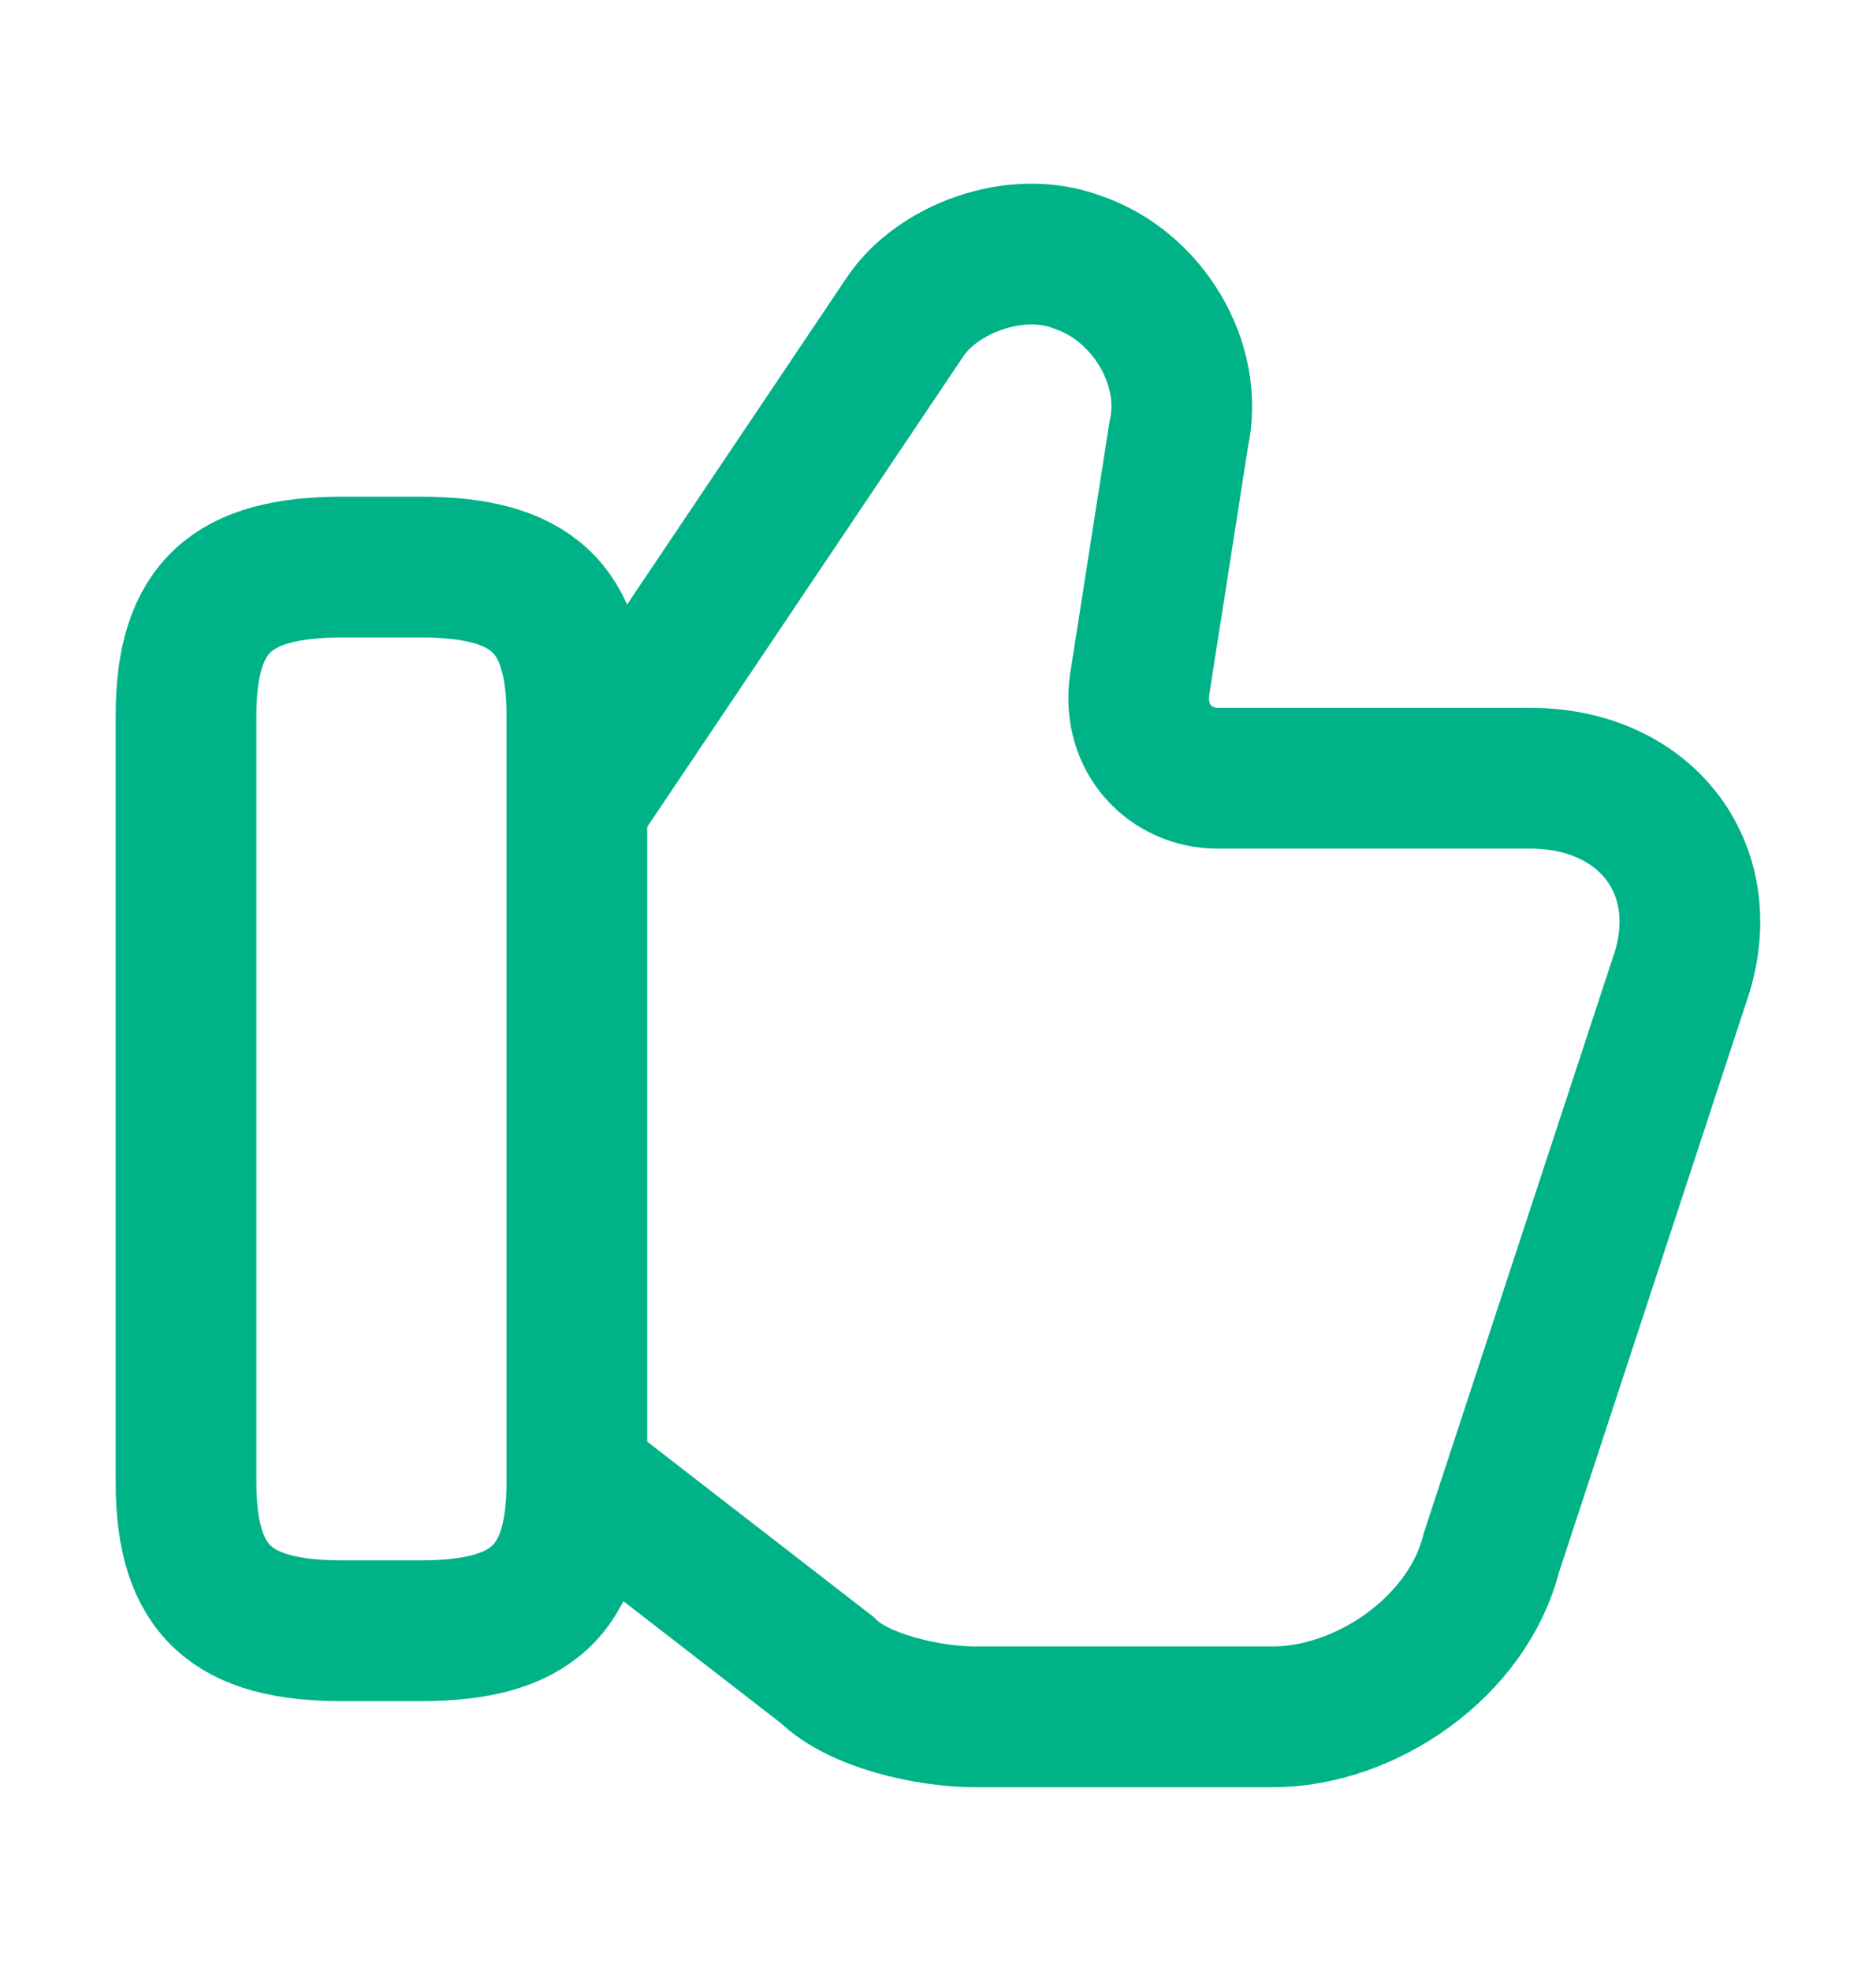
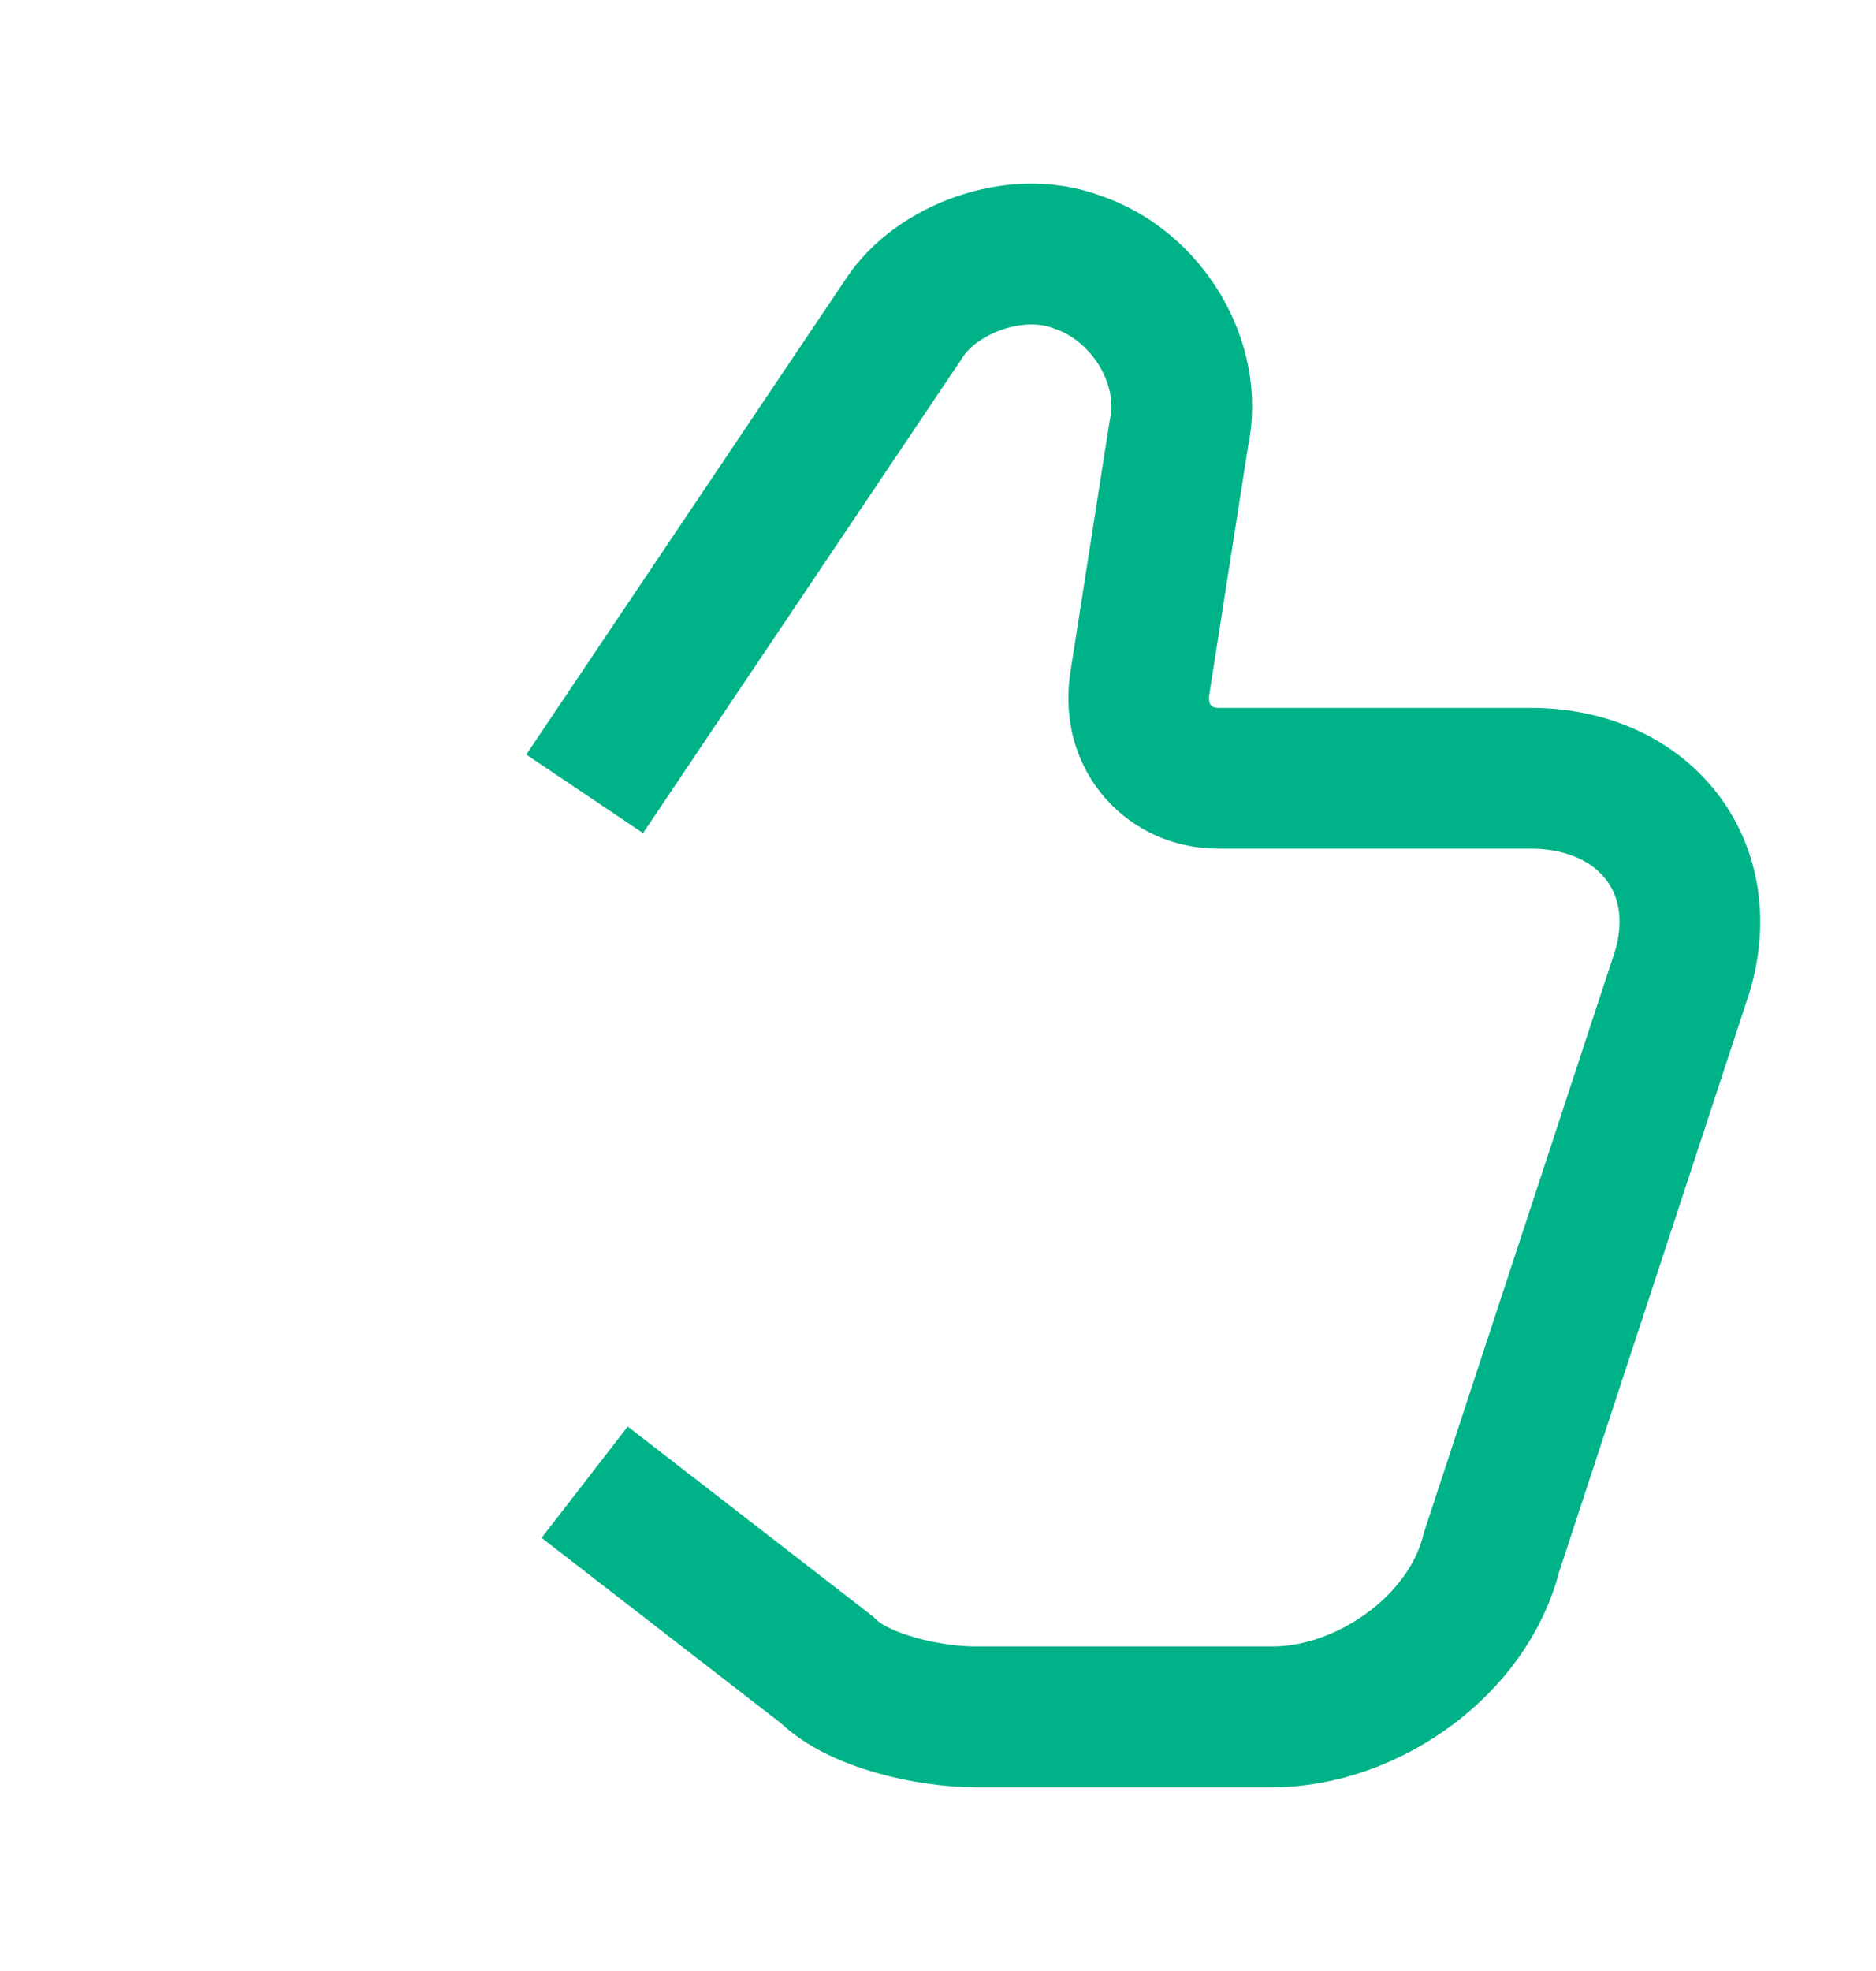
<svg xmlns="http://www.w3.org/2000/svg" width="20" height="21" viewBox="0 0 20 21" fill="none">
  <path d="M6.233 15.792L8.817 17.792C9.15 18.125 9.9 18.292 10.4 18.292H13.567C14.567 18.292 15.65 17.542 15.9 16.542L17.9 10.458C18.317 9.292 17.567 8.292 16.317 8.292H12.983C12.483 8.292 12.067 7.875 12.15 7.292L12.567 4.625C12.733 3.875 12.233 3.042 11.483 2.792C10.817 2.542 9.983 2.875 9.65 3.375L6.233 8.458" stroke="#00B288" stroke-width="1.5" stroke-miterlimit="10" />
-   <path d="M1.983 15.792V7.625C1.983 6.458 2.483 6.042 3.65 6.042H4.483C5.65 6.042 6.15 6.458 6.15 7.625V15.792C6.15 16.958 5.65 17.375 4.483 17.375H3.65C2.483 17.375 1.983 16.958 1.983 15.792Z" stroke="#00B288" stroke-width="1.5" stroke-linecap="round" stroke-linejoin="round" />
</svg>